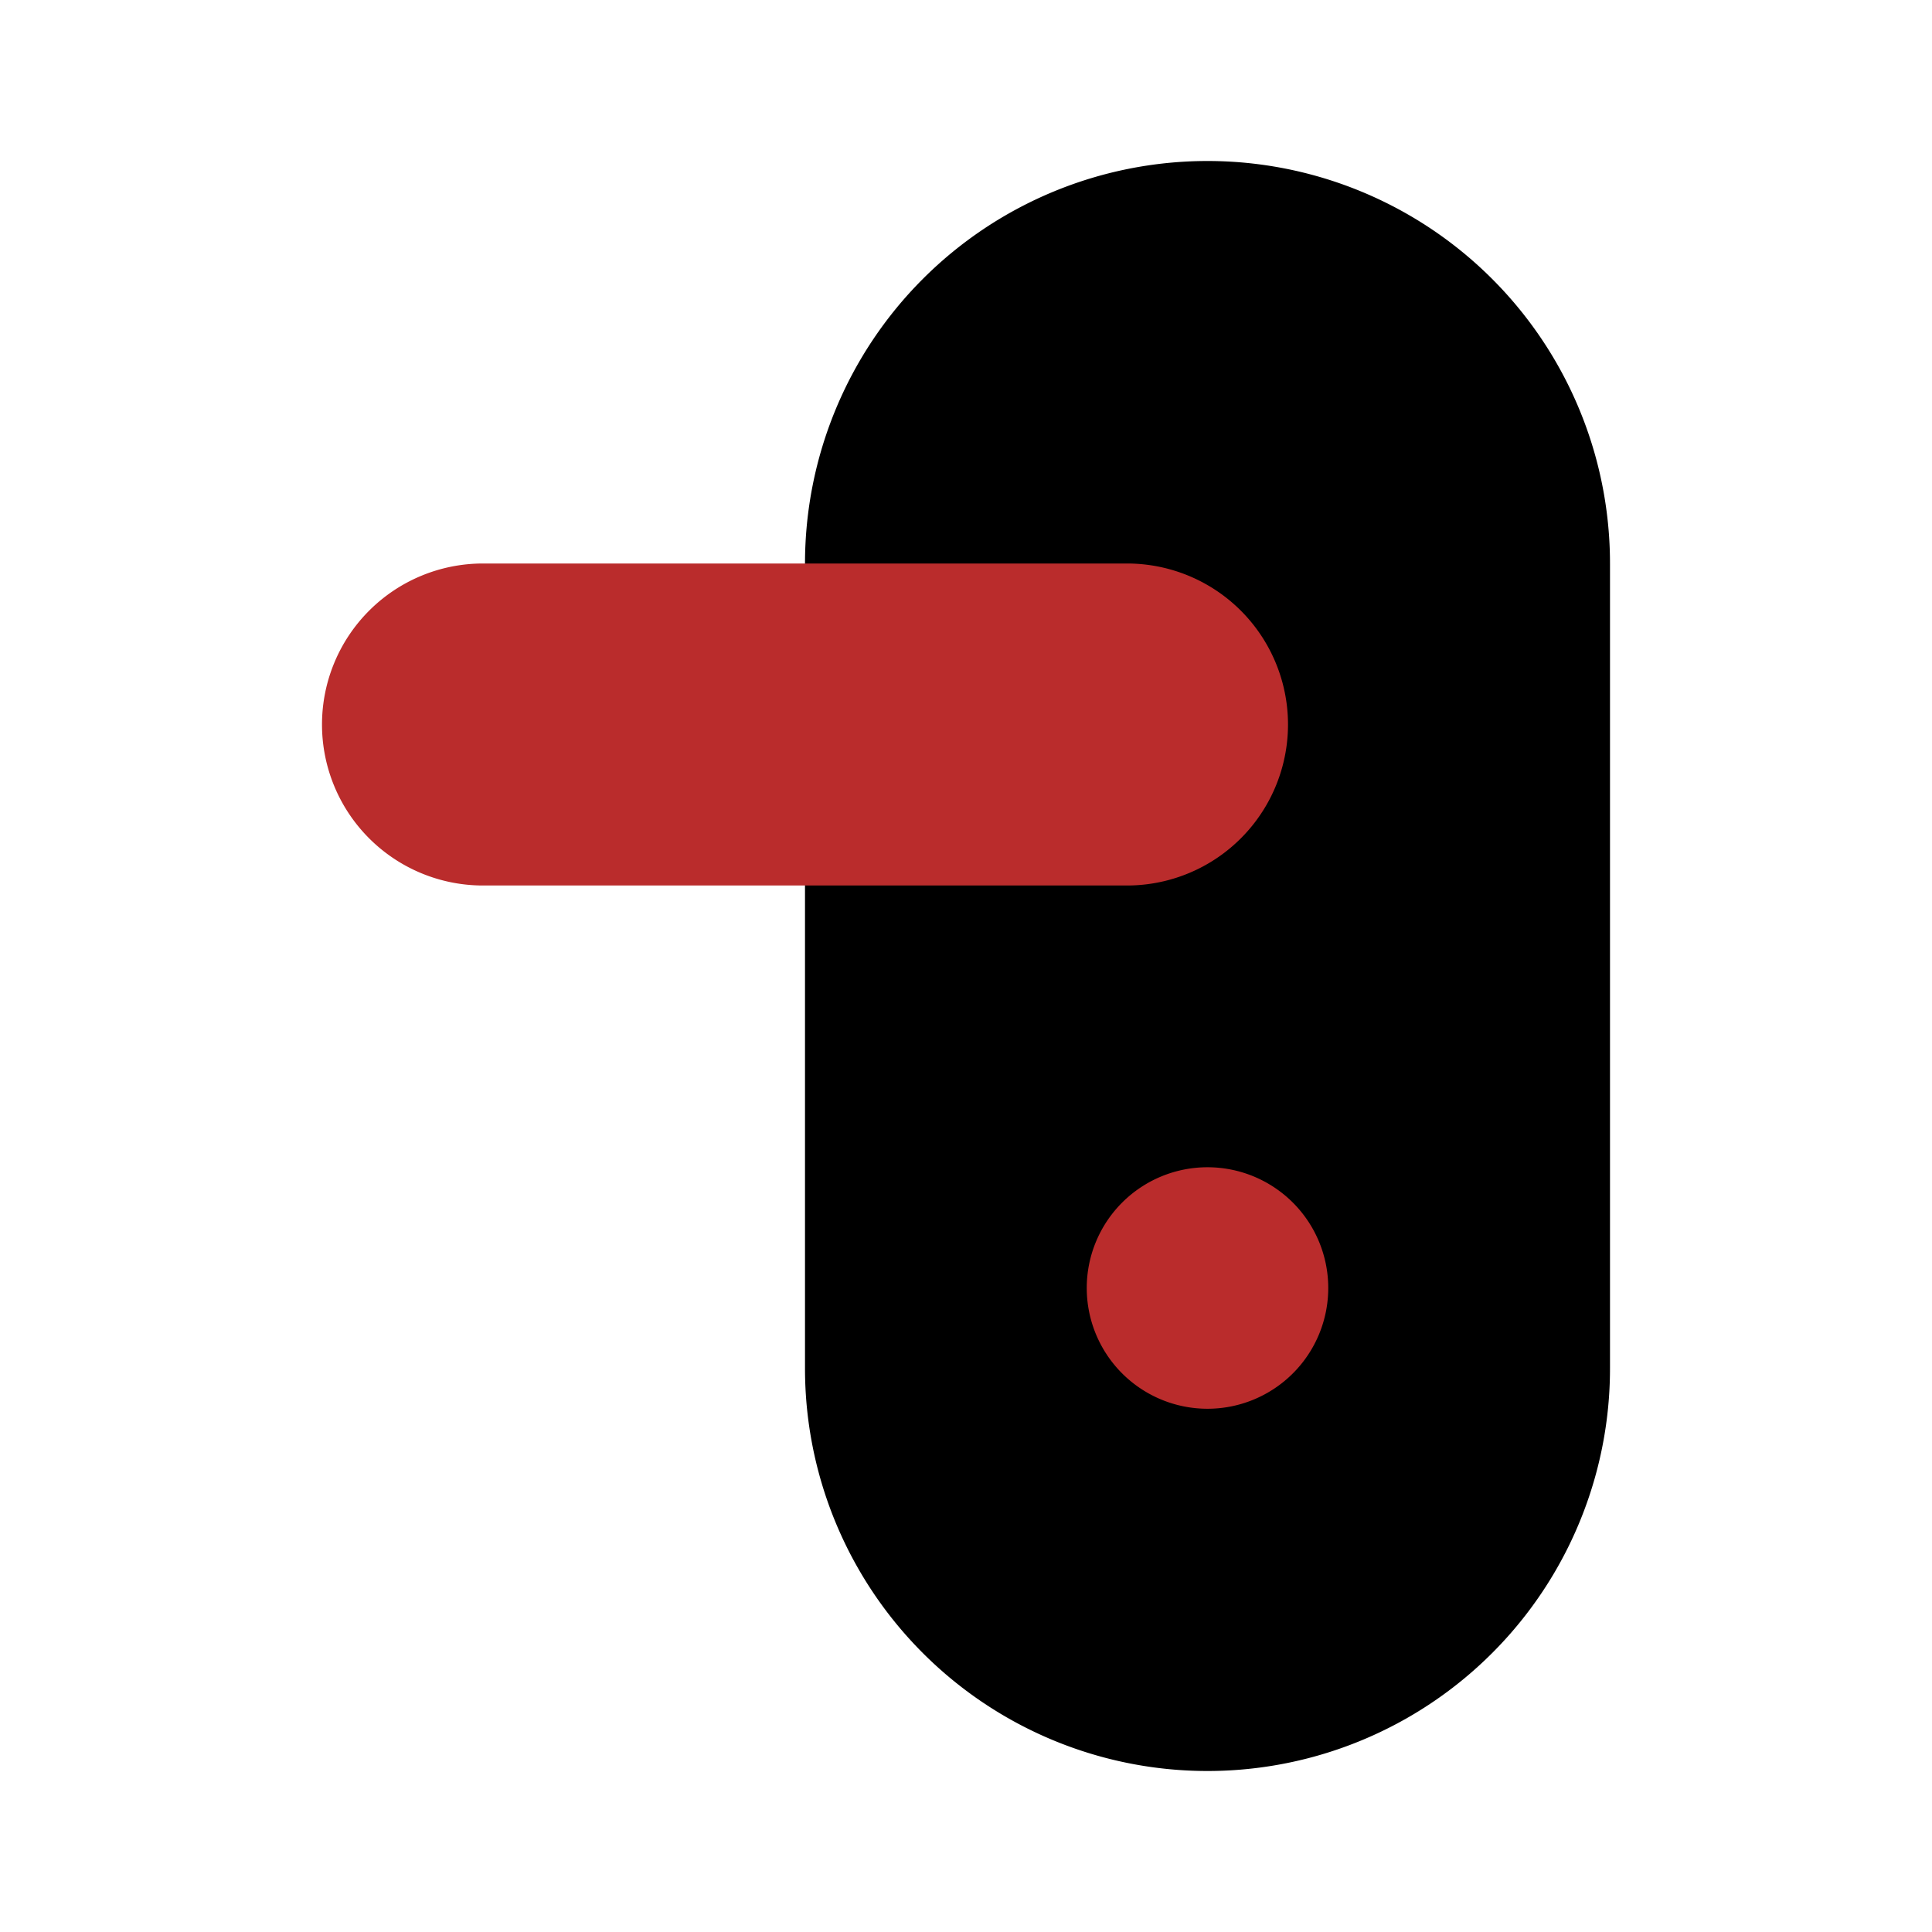
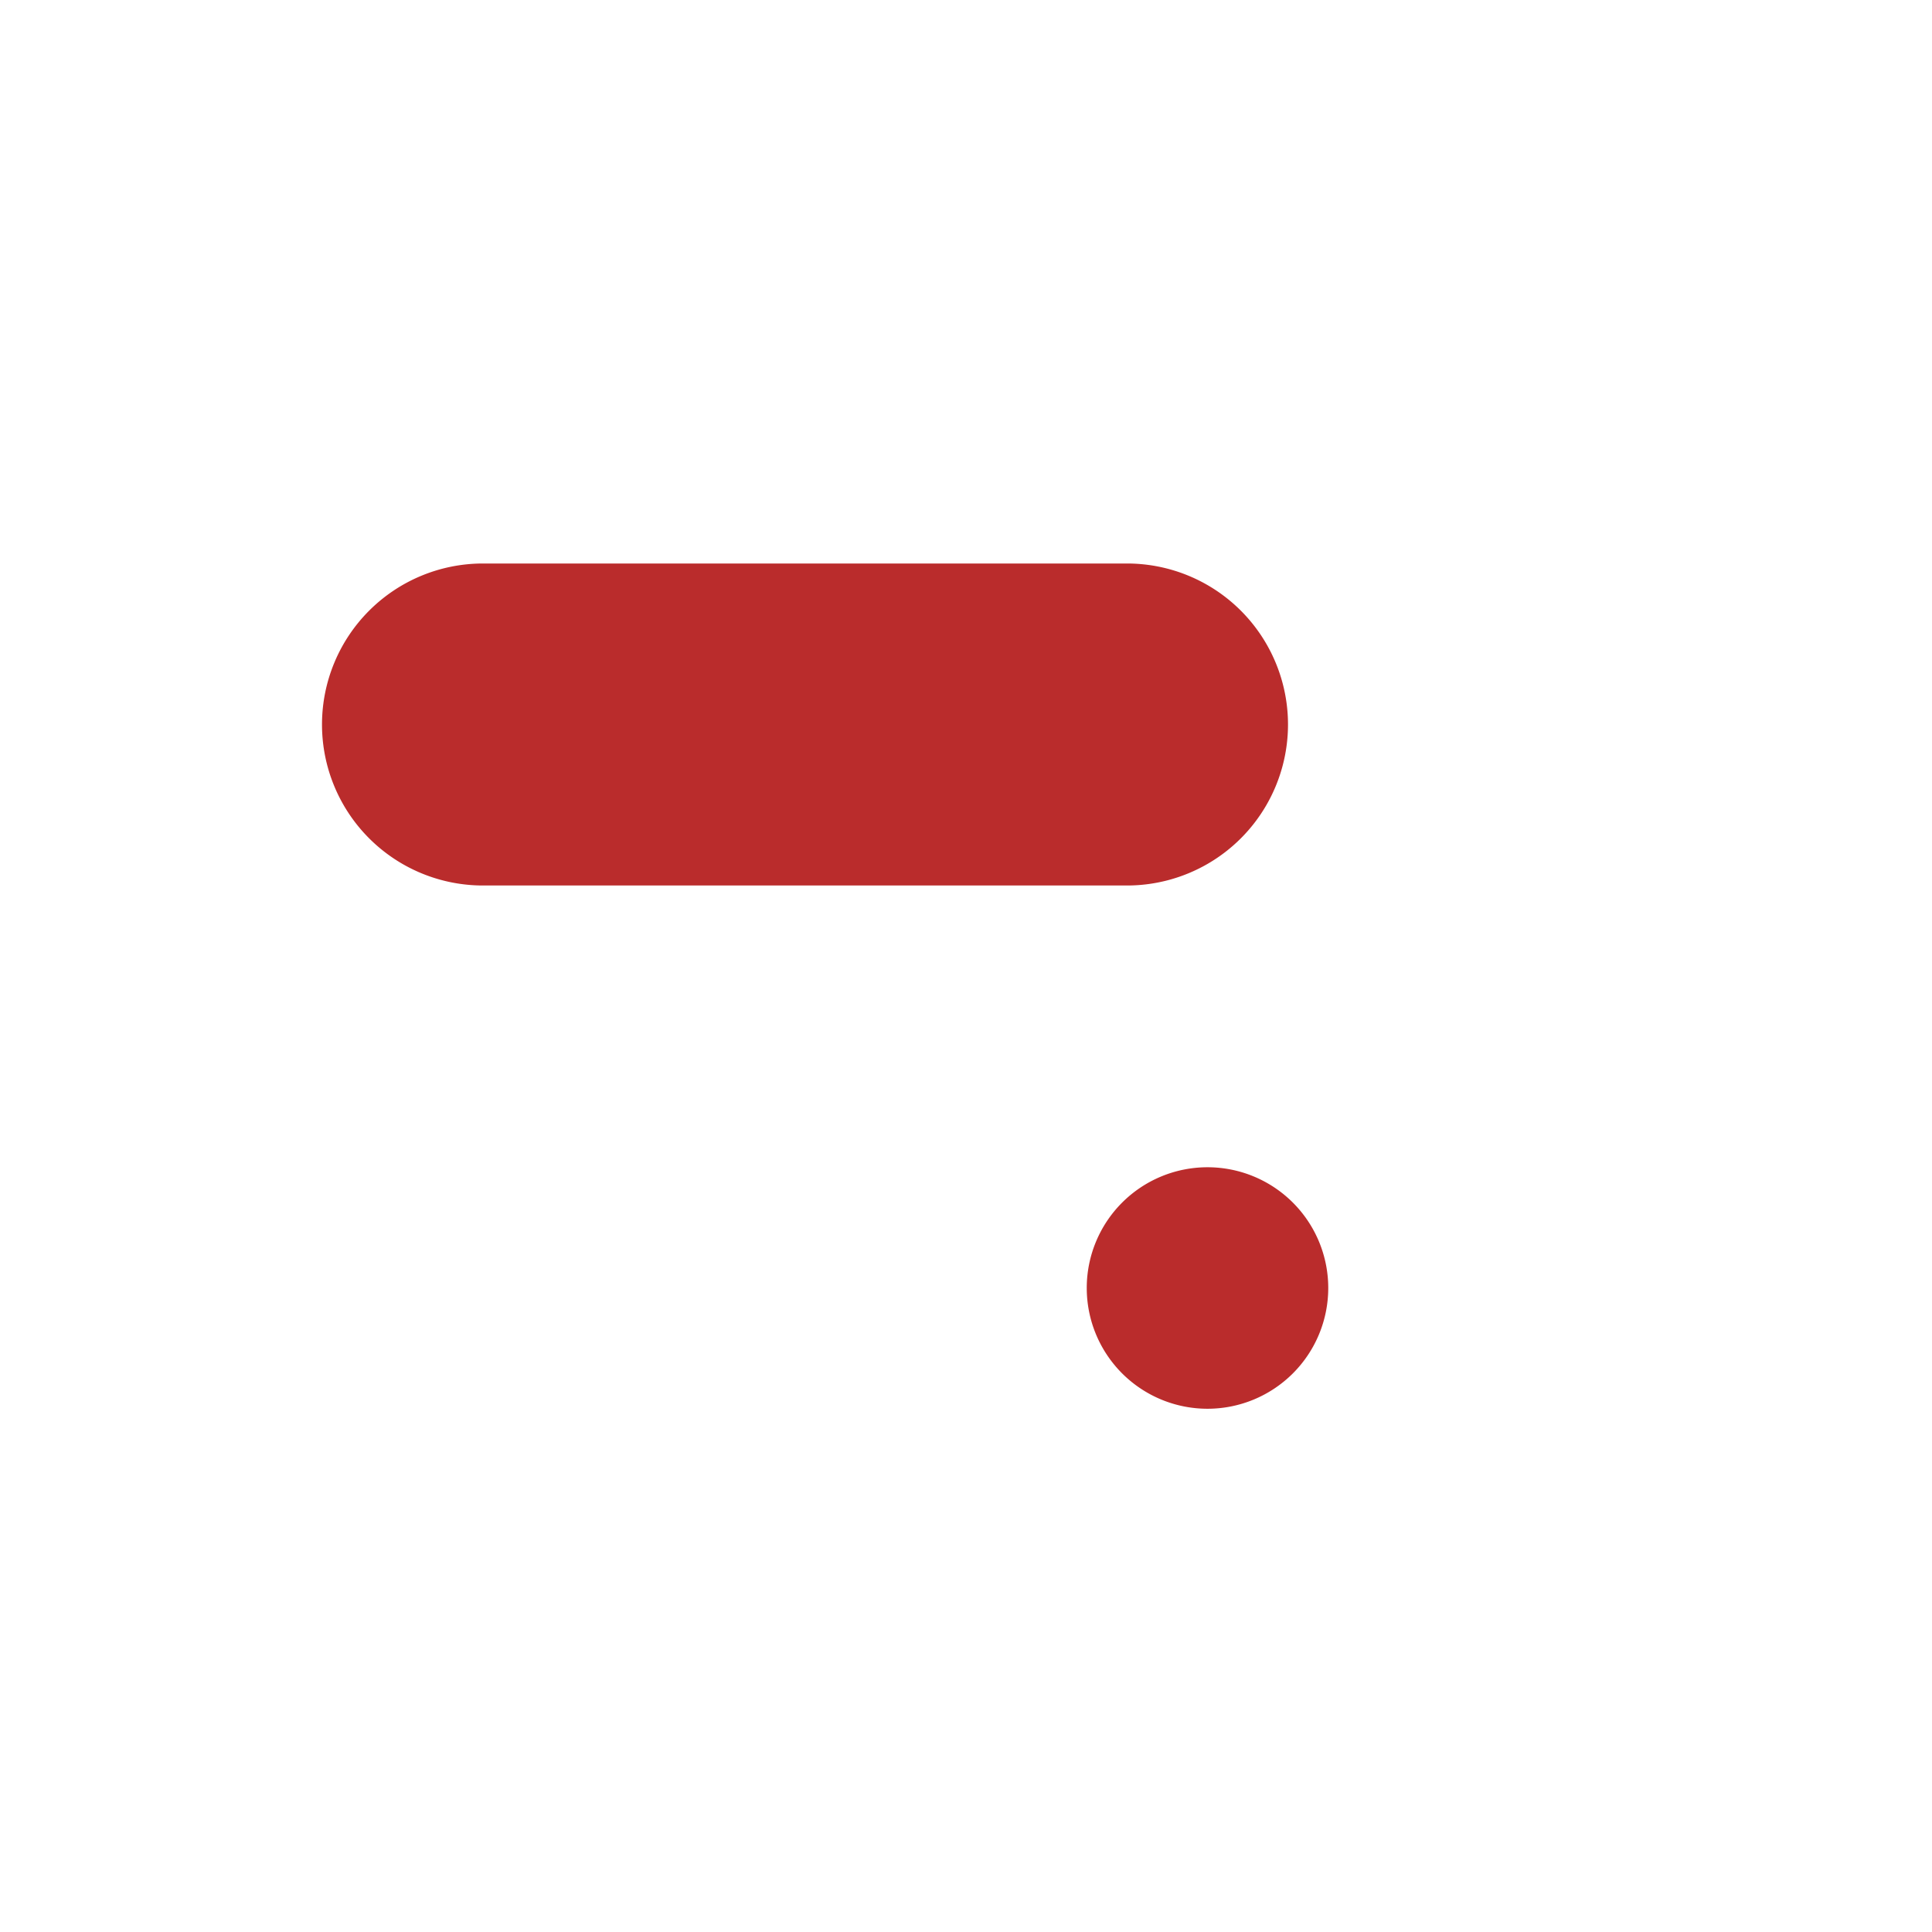
<svg xmlns="http://www.w3.org/2000/svg" fill="#000000" width="800px" height="800px" viewBox="0 0 24 24" id="door-handle-2" data-name="Flat Color" class="icon flat-color">
  <g id="SVGRepo_bgCarrier" stroke-width="0" />
  <g id="SVGRepo_tracerCarrier" stroke-linecap="round" stroke-linejoin="round" />
  <g id="SVGRepo_iconCarrier">
-     <path id="primary" d="M15,22h0a5,5,0,0,0,5-5V7a5,5,0,0,0-5-5h0a5,5,0,0,0-5,5V17A5,5,0,0,0,15,22Z" style="fill: #000000;" />
    <path id="secondary" d="M4,9H4A2,2,0,0,1,6,7h8a2,2,0,0,1,2,2h0a2,2,0,0,1-2,2H6A2,2,0,0,1,4,9Zm9.5,7A1.5,1.5,0,1,0,15,14.5,1.5,1.5,0,0,0,13.5,16Z" style="fill: #ba2c2c;" />
  </g>
</svg>